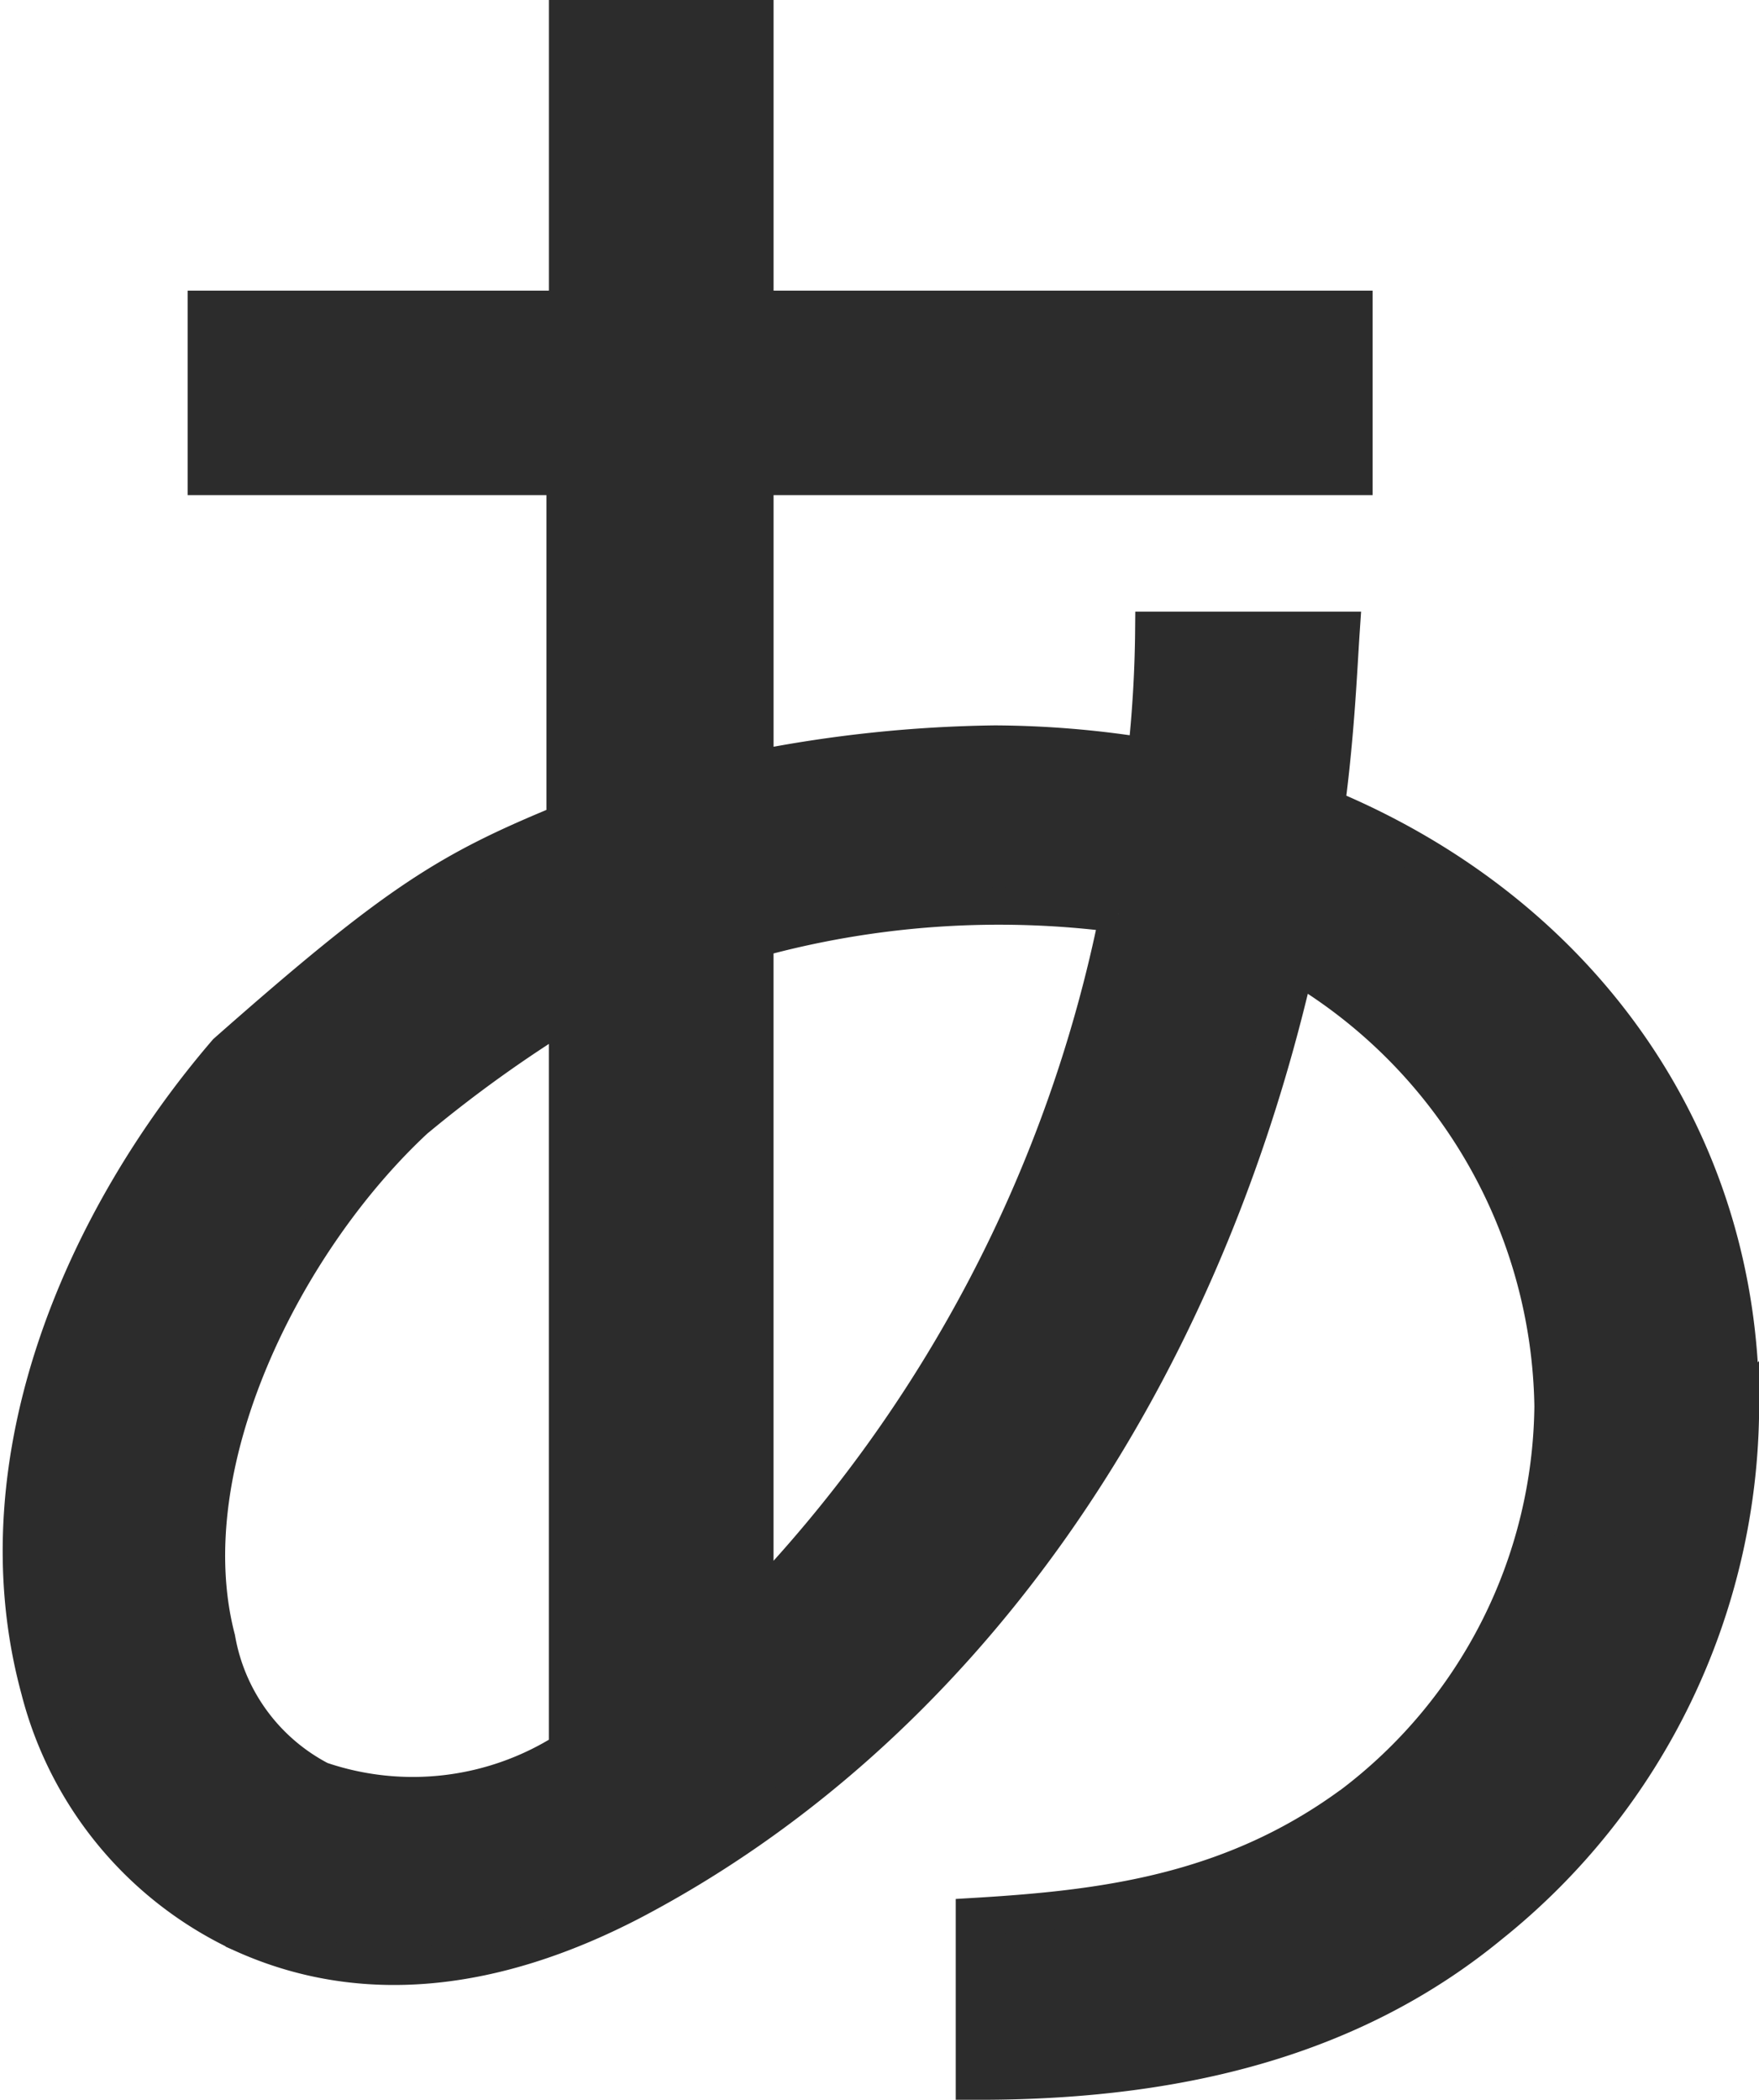
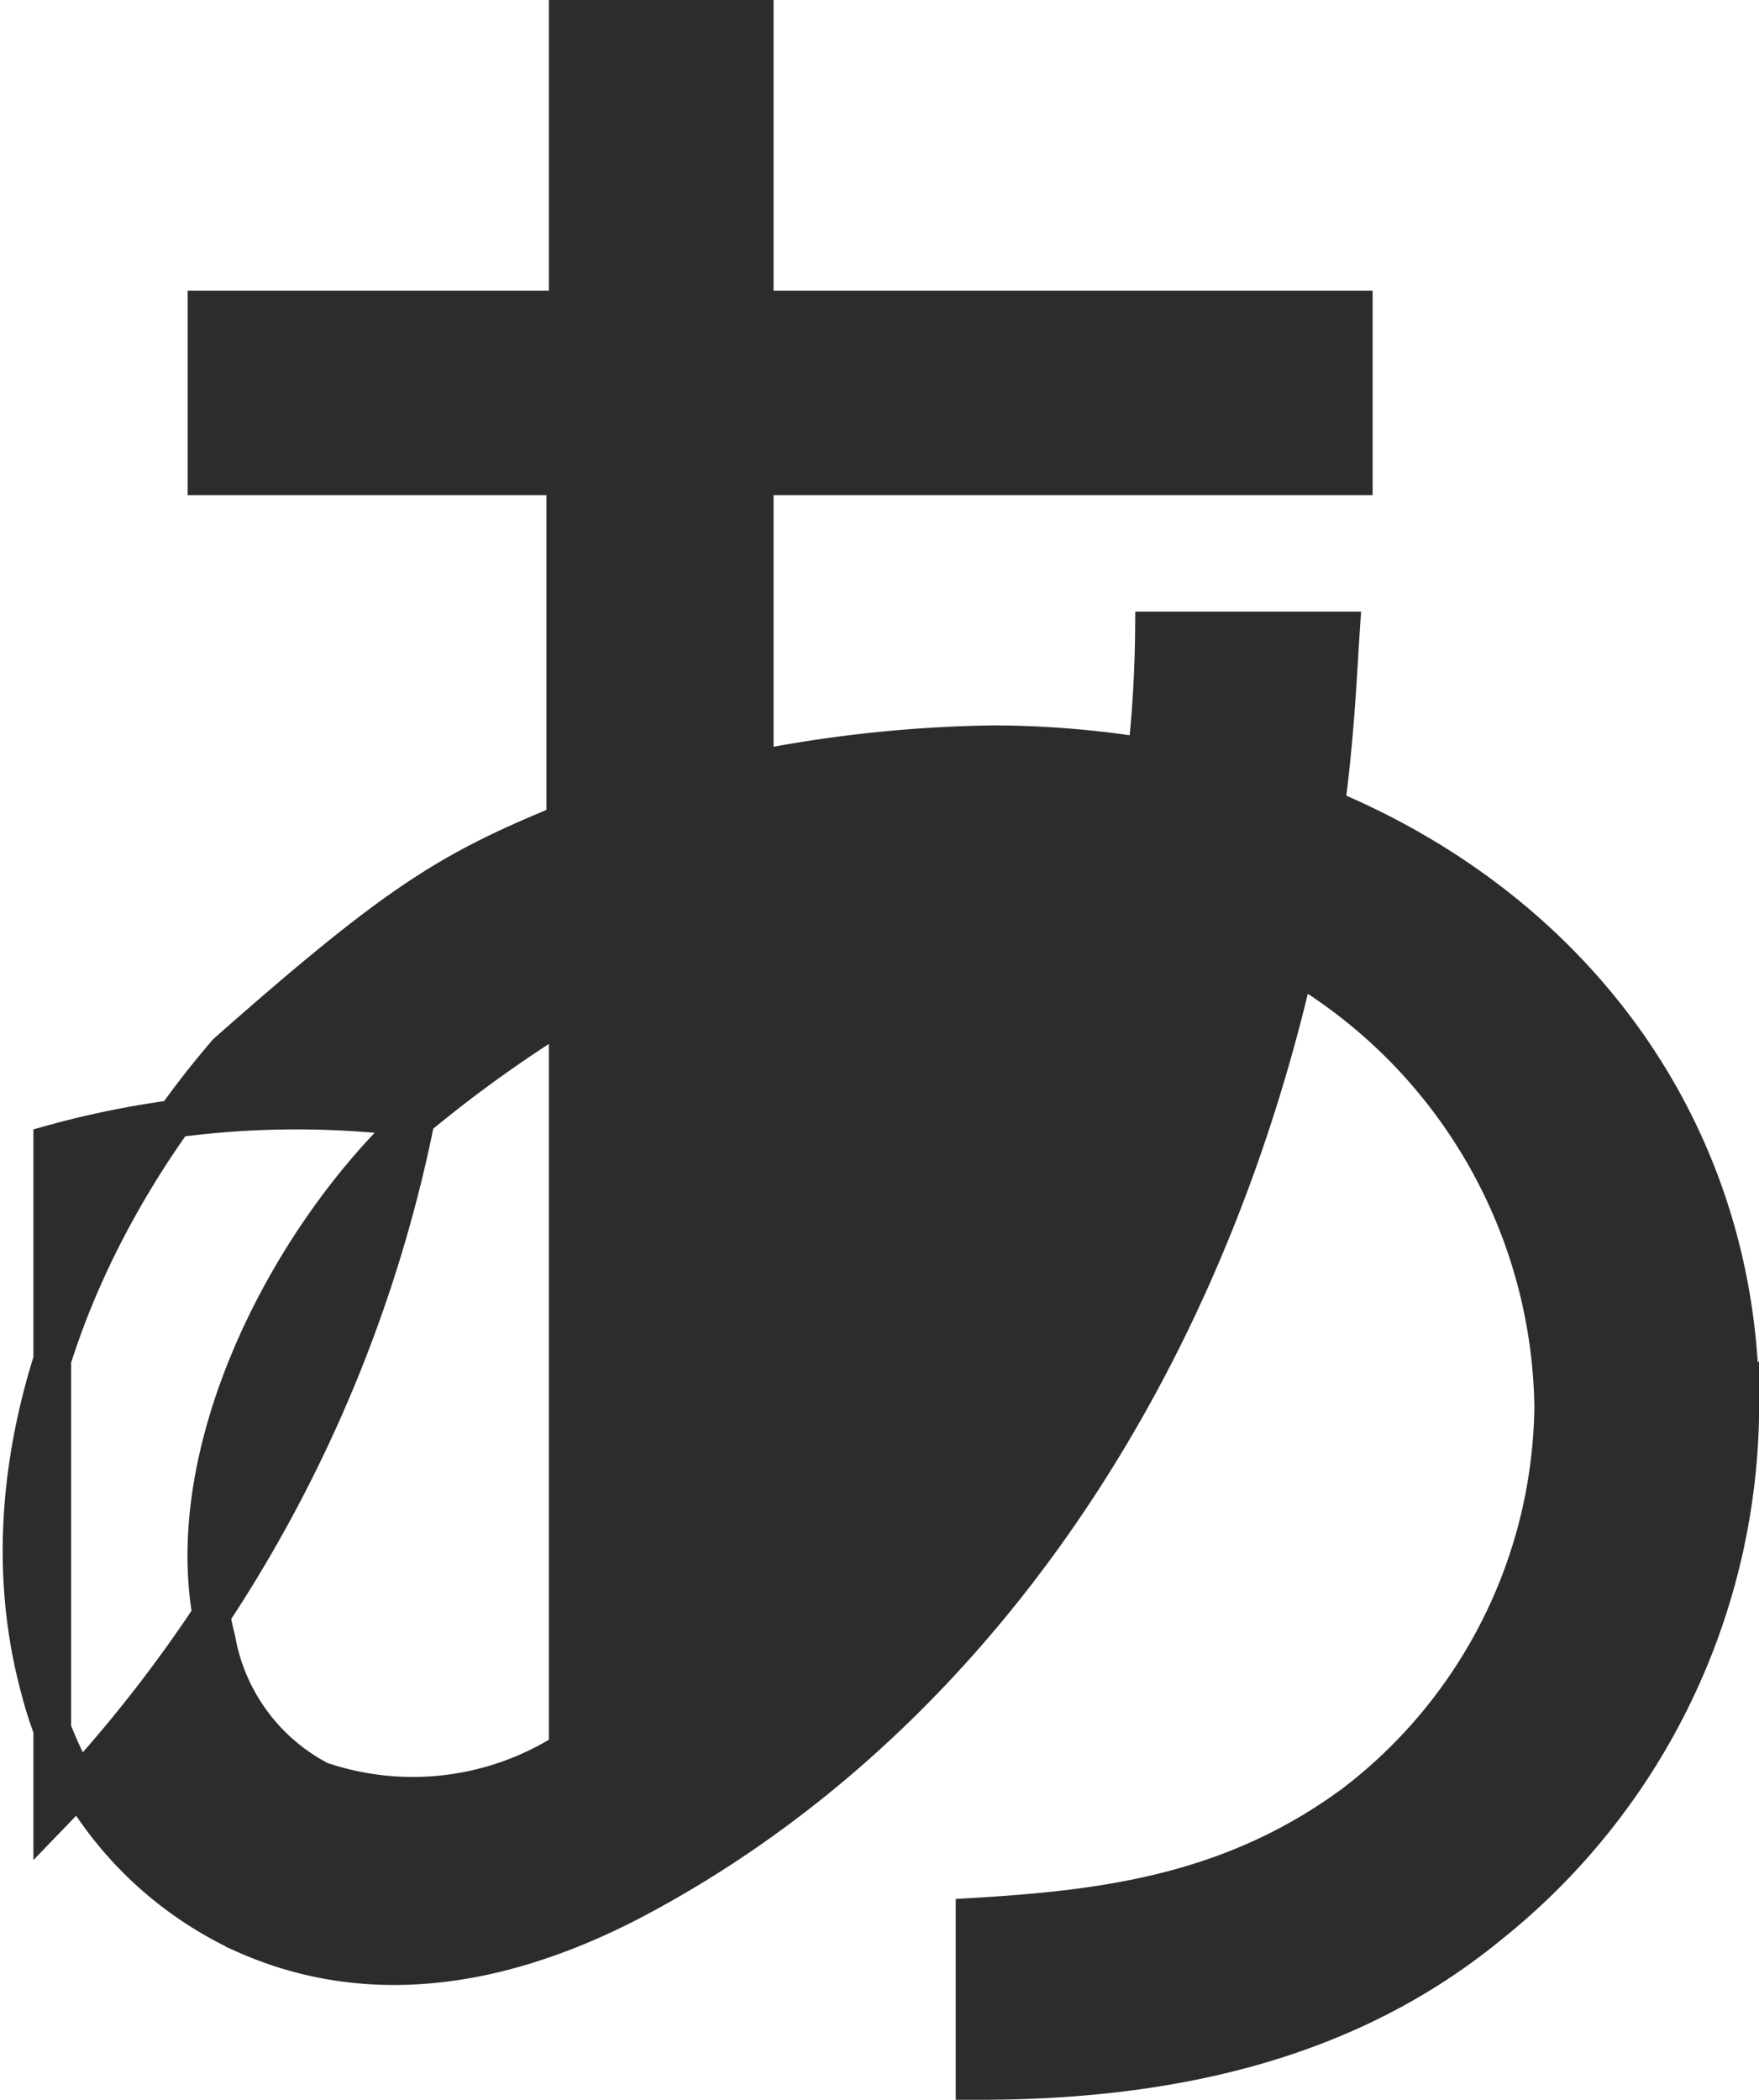
<svg xmlns="http://www.w3.org/2000/svg" width="46.687" height="55.724" viewBox="0 0 46.687 55.724">
-   <path id="_12" data-name="12" d="M35.462,121.795a13.438,13.438,0,0,0,5.366-10.6,13.866,13.866,0,0,0-6.84-11.736c-2.616,11.468-9.055,20.386-17.639,24.881-3.621,1.878-7.109,2.279-10.26.871a9.824,9.824,0,0,1-5.433-6.505c-1.676-6.17,1.274-12.608,4.963-16.9,4.561-4.024,5.9-4.829,8.987-6.1V86.519H5.083V82.093h9.59V74.38h4.962v7.713h15.9v4.426h-15.9V94.3a34.819,34.819,0,0,1,6.372-.671,25.824,25.824,0,0,1,4.024.335,33.206,33.206,0,0,0,.2-3.353h4.963c-.068,1.006-.134,2.682-.4,4.695,6.774,2.816,11,8.786,11,15.894a17.687,17.687,0,0,1-6.639,13.748C35.731,127.764,31.3,129.1,25.6,129.1H25.47v-4.358c3.353-.2,6.773-.6,9.992-2.95M10.649,103.553c-3.487,3.218-6.505,9.187-5.3,13.815a5.237,5.237,0,0,0,2.75,3.756,7.6,7.6,0,0,0,6.573-.8v-19.65a34.765,34.765,0,0,0-4.024,2.884m18.644-5.432a24.34,24.34,0,0,0-9.658.671v17.771a37.061,37.061,0,0,0,9.658-18.442" transform="translate(0.397 -73.88)" fill="#2c2c2c" stroke="#2c2c2c" stroke-width="1" />
+   <path id="_12" data-name="12" d="M35.462,121.795a13.438,13.438,0,0,0,5.366-10.6,13.866,13.866,0,0,0-6.84-11.736c-2.616,11.468-9.055,20.386-17.639,24.881-3.621,1.878-7.109,2.279-10.26.871a9.824,9.824,0,0,1-5.433-6.505c-1.676-6.17,1.274-12.608,4.963-16.9,4.561-4.024,5.9-4.829,8.987-6.1V86.519H5.083V82.093h9.59V74.38h4.962v7.713h15.9v4.426h-15.9V94.3a34.819,34.819,0,0,1,6.372-.671,25.824,25.824,0,0,1,4.024.335,33.206,33.206,0,0,0,.2-3.353h4.963c-.068,1.006-.134,2.682-.4,4.695,6.774,2.816,11,8.786,11,15.894a17.687,17.687,0,0,1-6.639,13.748C35.731,127.764,31.3,129.1,25.6,129.1H25.47v-4.358c3.353-.2,6.773-.6,9.992-2.95M10.649,103.553c-3.487,3.218-6.505,9.187-5.3,13.815a5.237,5.237,0,0,0,2.75,3.756,7.6,7.6,0,0,0,6.573-.8v-19.65a34.765,34.765,0,0,0-4.024,2.884a24.34,24.34,0,0,0-9.658.671v17.771a37.061,37.061,0,0,0,9.658-18.442" transform="translate(0.397 -73.88)" fill="#2c2c2c" stroke="#2c2c2c" stroke-width="1" />
</svg>